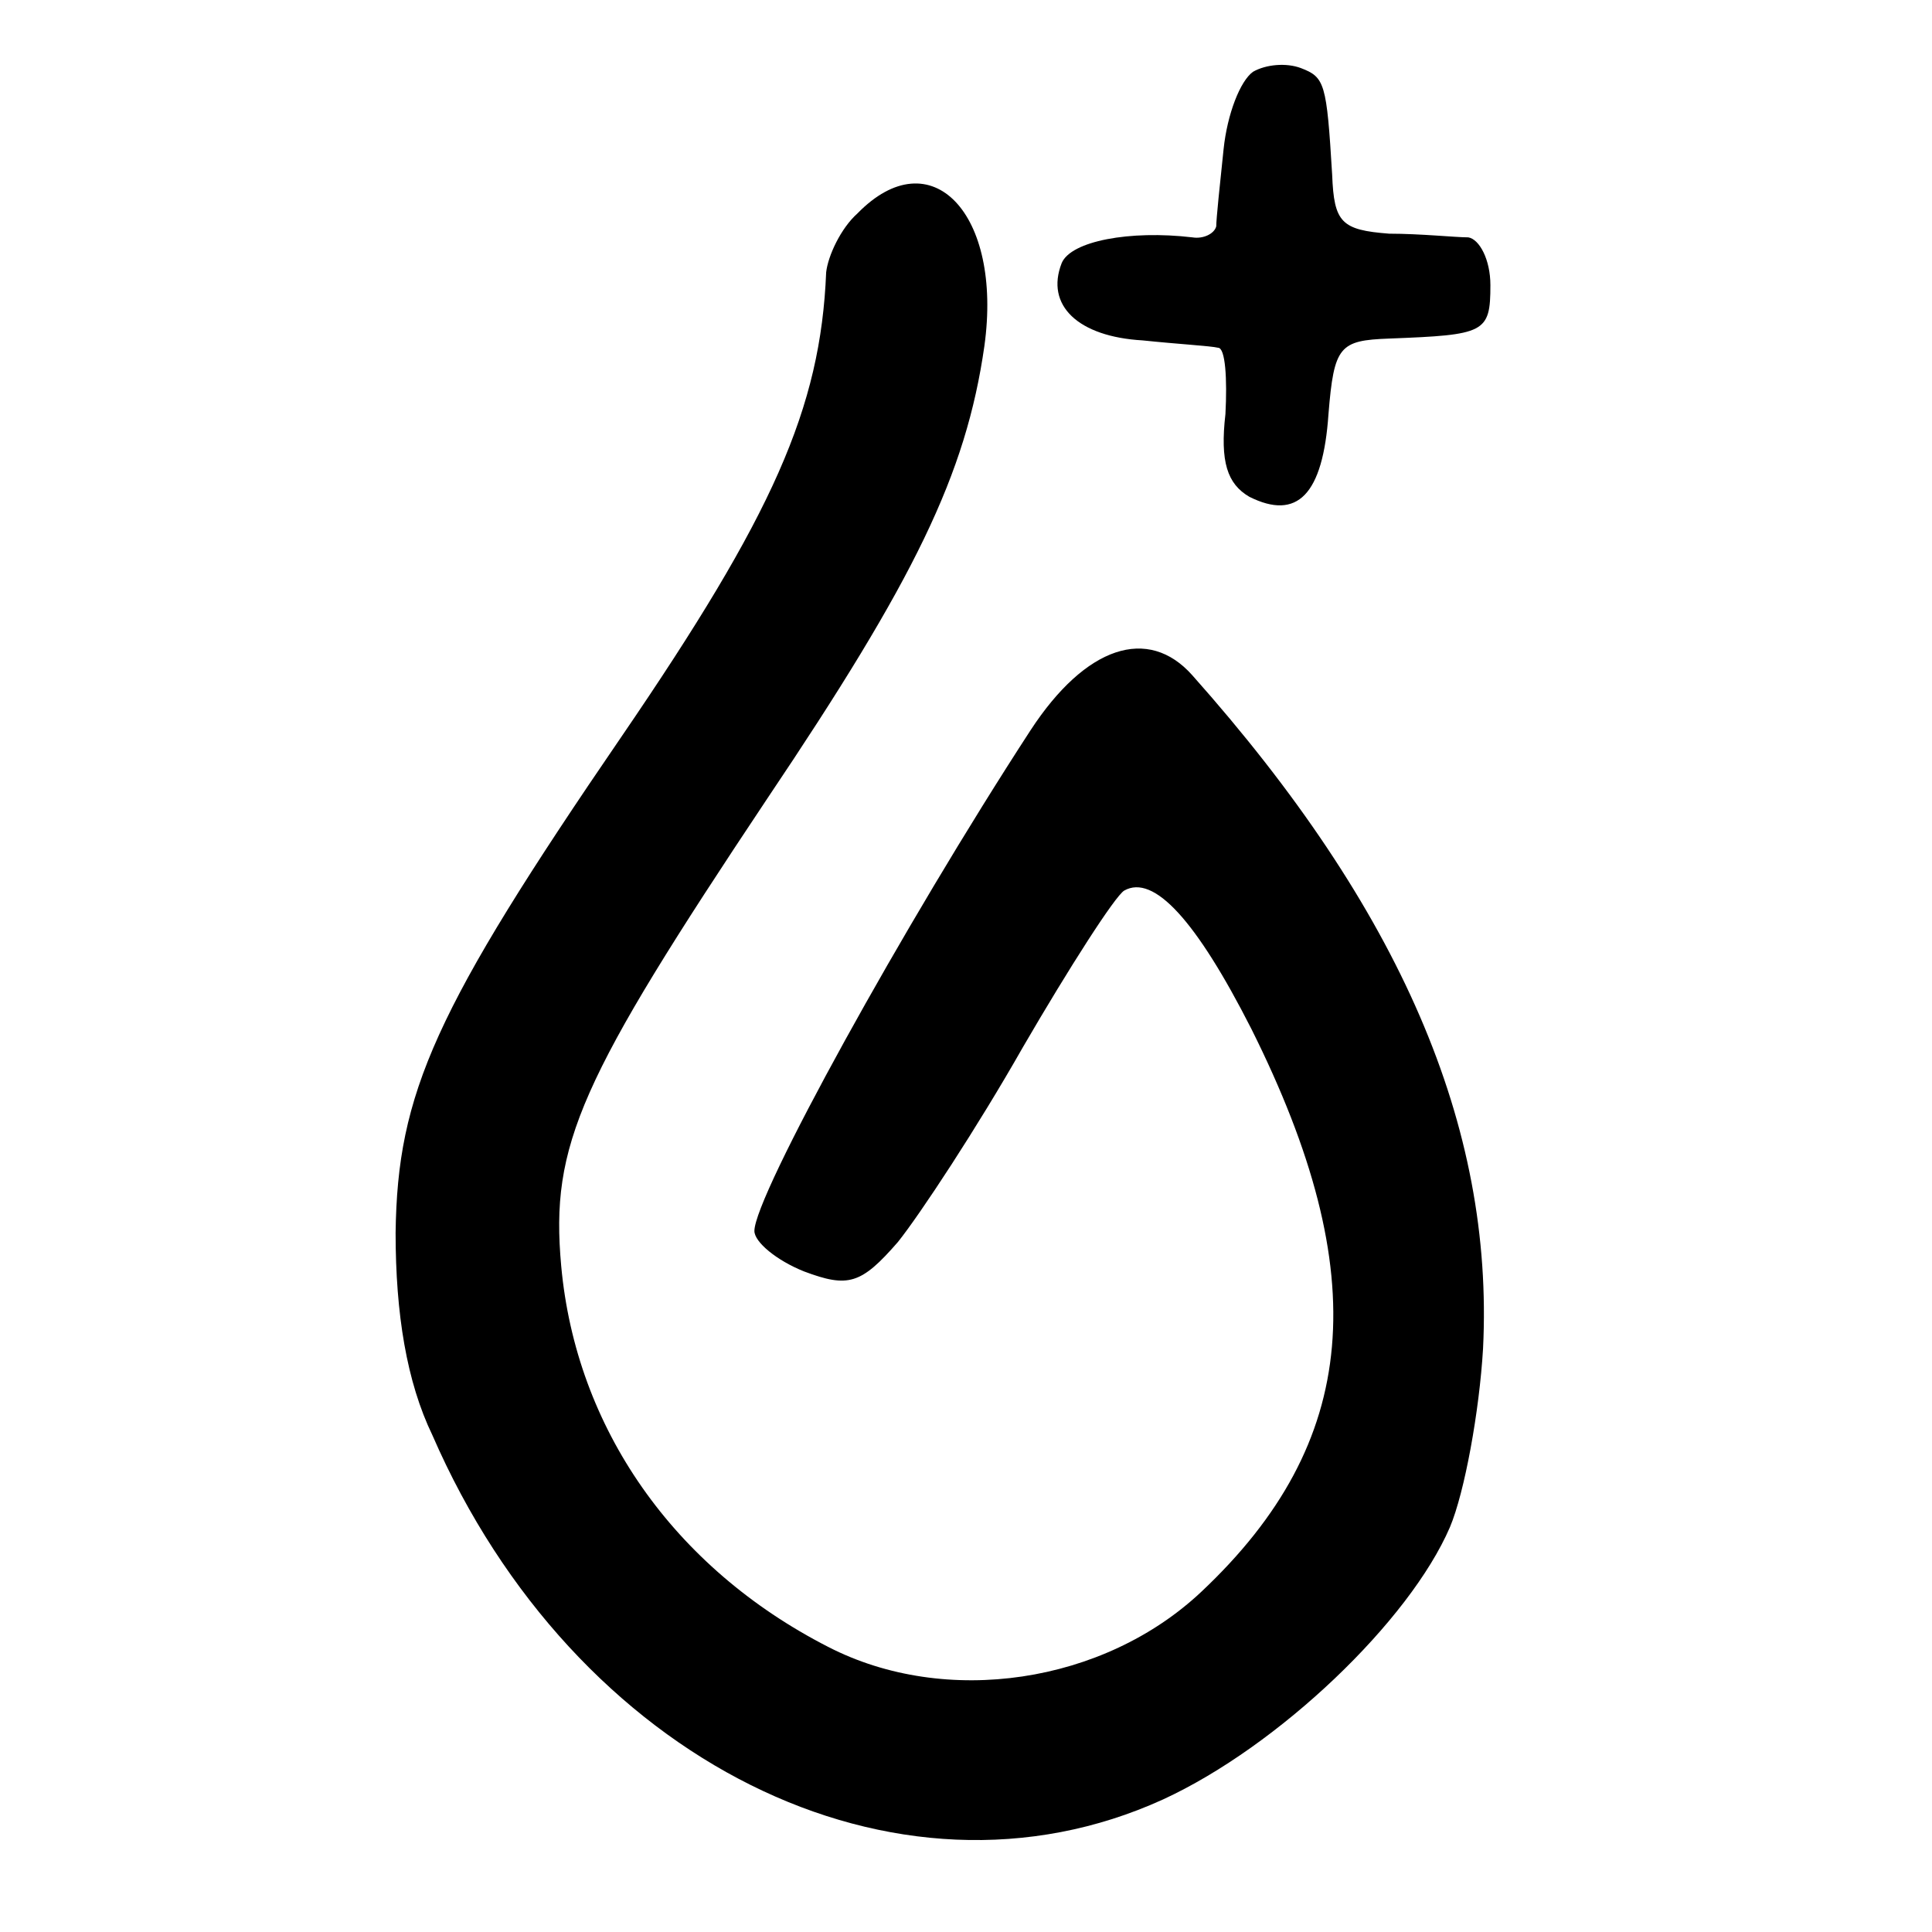
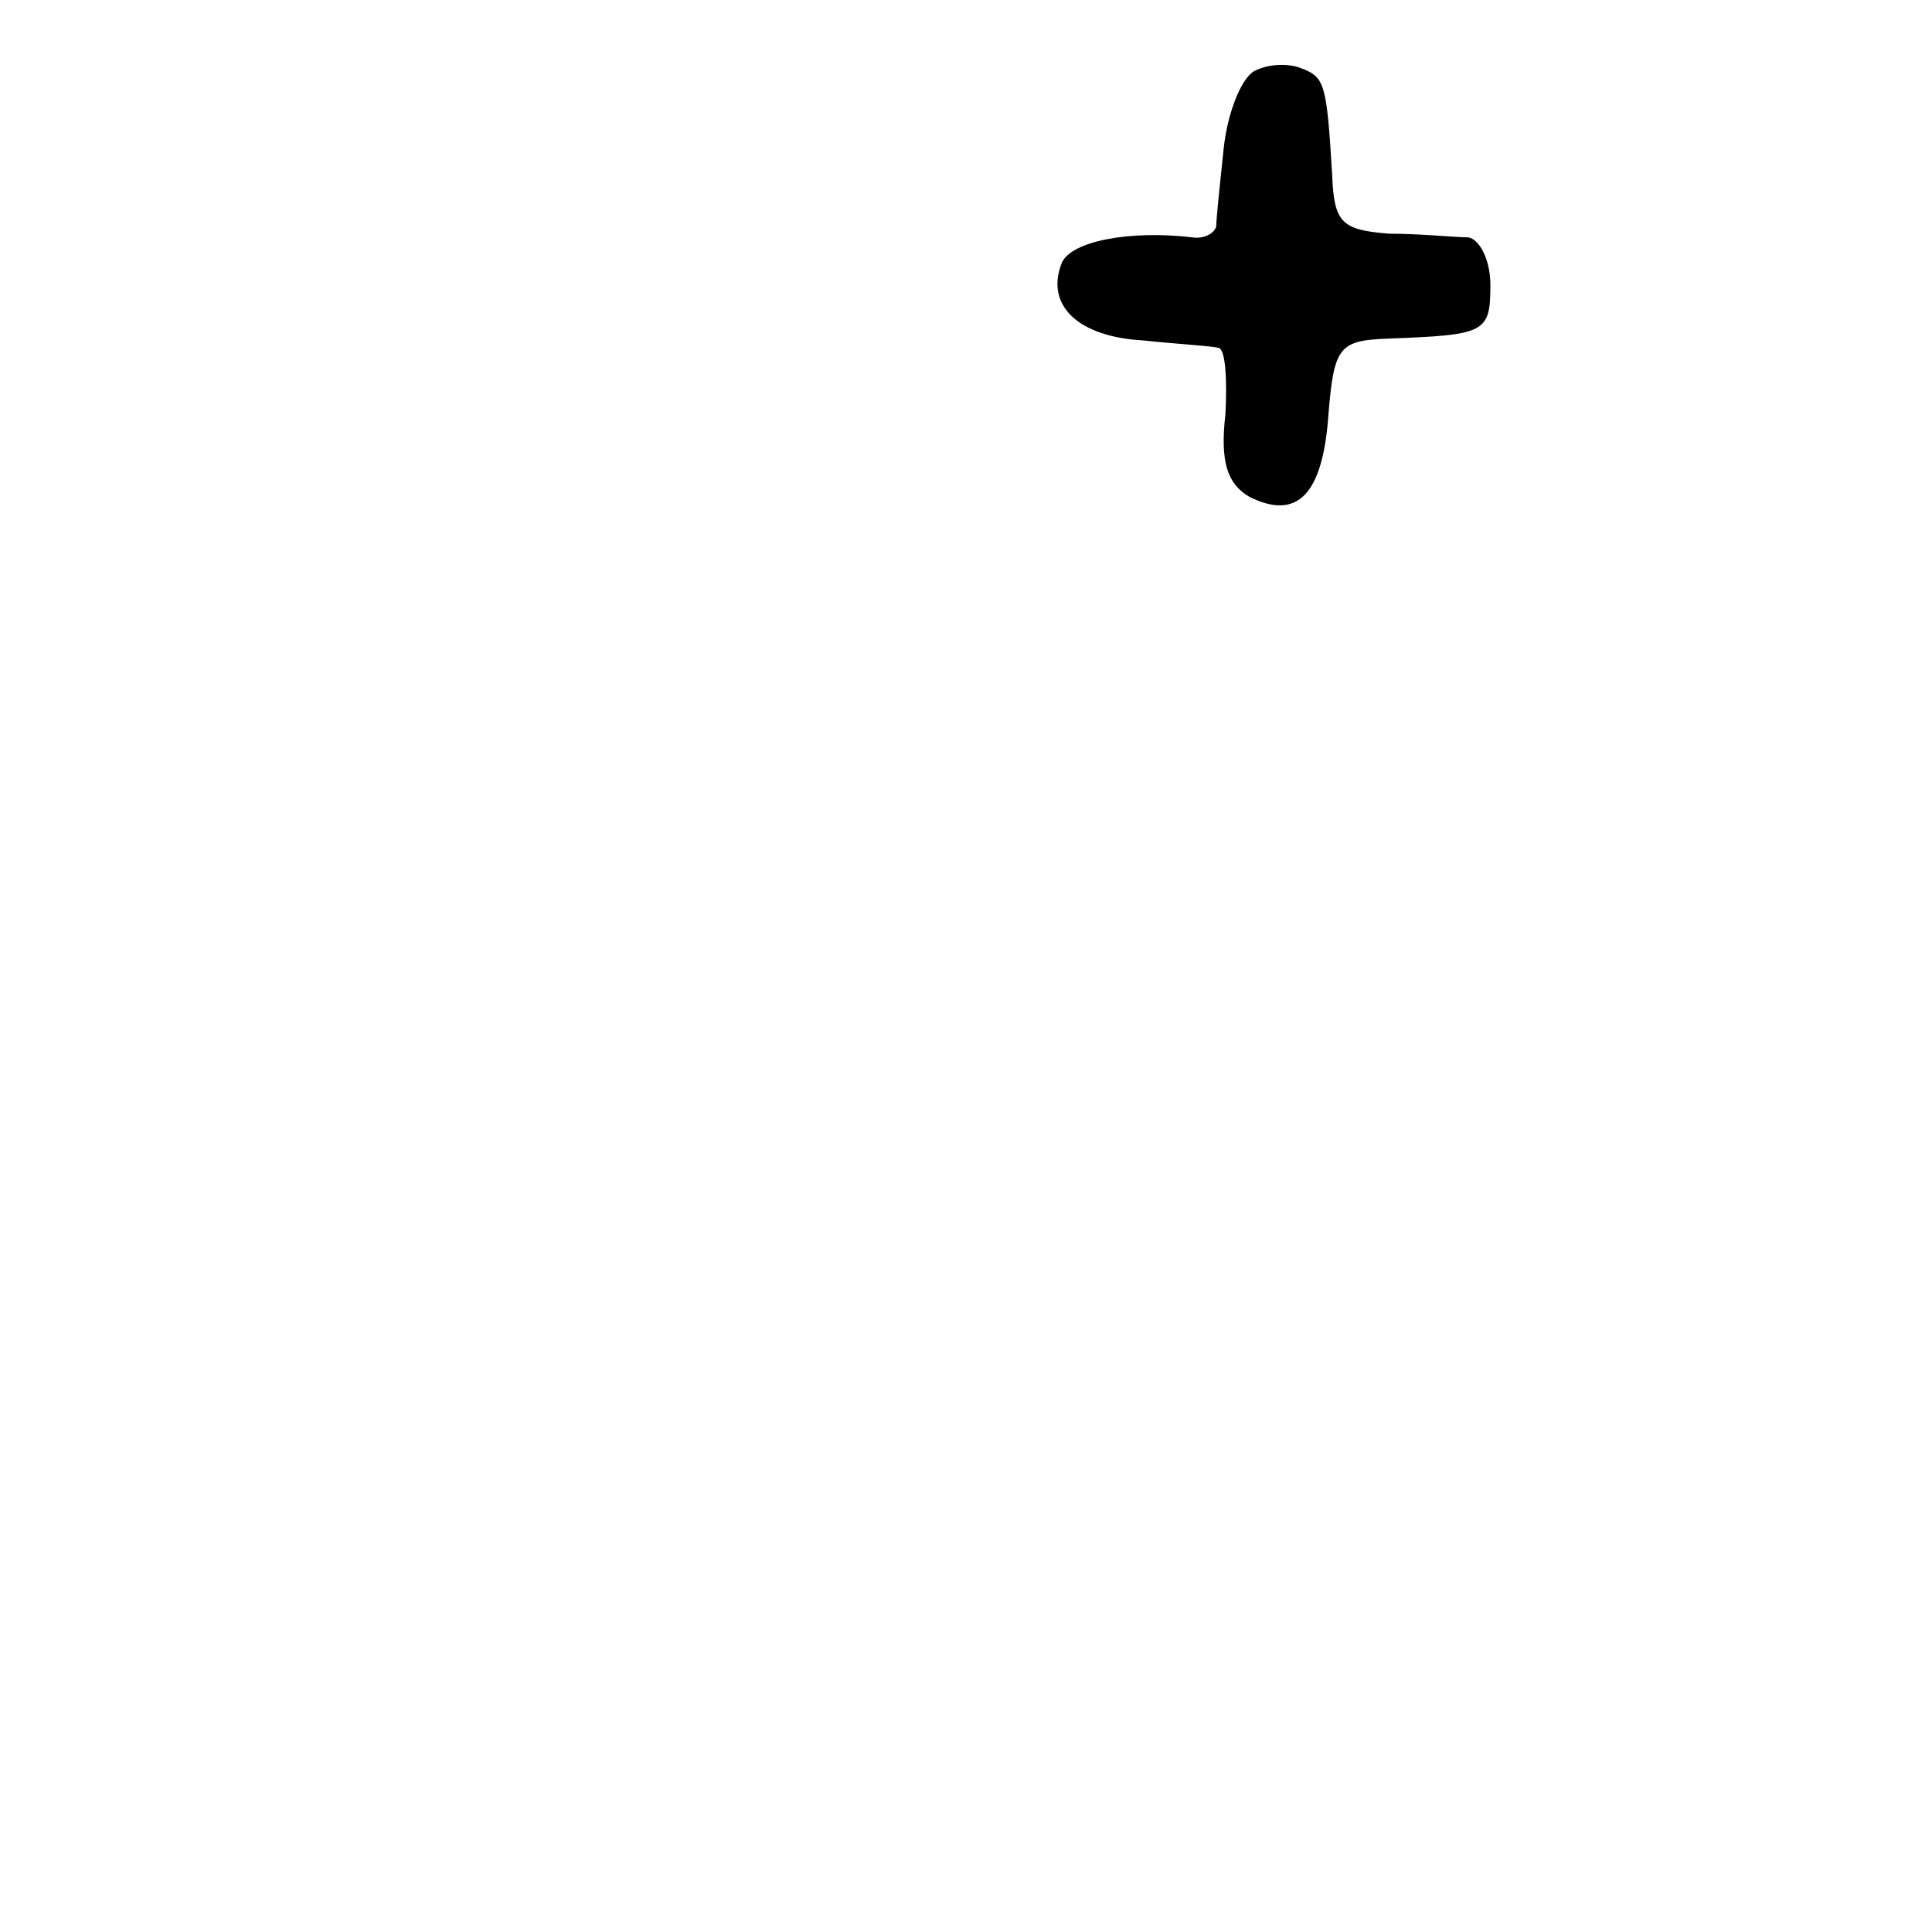
<svg xmlns="http://www.w3.org/2000/svg" version="1.0" width="105pt" height="105pt" viewBox="0 0 105 105" preserveAspectRatio="xMidYMid meet">
  <g transform="translate(0,105) scale(0.1,-0.1)" fill="#000000" stroke="none">
    <path d="M681 1011 c-7 -5 -14 -23 -16 -42 -2 -19 -4 -38 -4 -42 -1 -4 -7 -7 -13 -6 -34 4 -66 -2 -71 -14 -9 -23 9 -40 44 -42 19 -2 37 -3 41 -4 4 0 5 -17 4 -36 -3 -26 1 -38 13 -45 26 -13 40 1 43 45 3 37 6 40 33 41 52 2 55 3 55 29 0 14 -6 25 -12 26 -7 0 -26 2 -43 2 -26 2 -30 6 -31 32 -3 50 -4 53 -17 58 -8 3 -19 2 -26 -2z" />
-     <path d="M466 934 c-9 -8 -16 -23 -17 -32 -3 -74 -29 -132 -111 -252 -102 -149 -122 -194 -123 -270 0 -44 6 -81 20 -110 77 -177 252 -264 397 -198 63 29 134 97 156 148 8 19 16 63 18 97 6 121 -45 239 -158 366 -24 27 -58 16 -88 -30 -69 -106 -150 -253 -150 -272 0 -6 12 -16 27 -22 24 -9 31 -7 51 16 12 15 43 62 68 106 25 43 50 82 55 85 16 9 39 -16 69 -75 67 -134 59 -225 -27 -306 -53 -50 -139 -63 -203 -30 -84 43 -137 119 -145 207 -6 66 10 101 112 254 80 119 108 176 118 246 10 72 -29 113 -69 72z" />
  </g>
</svg>